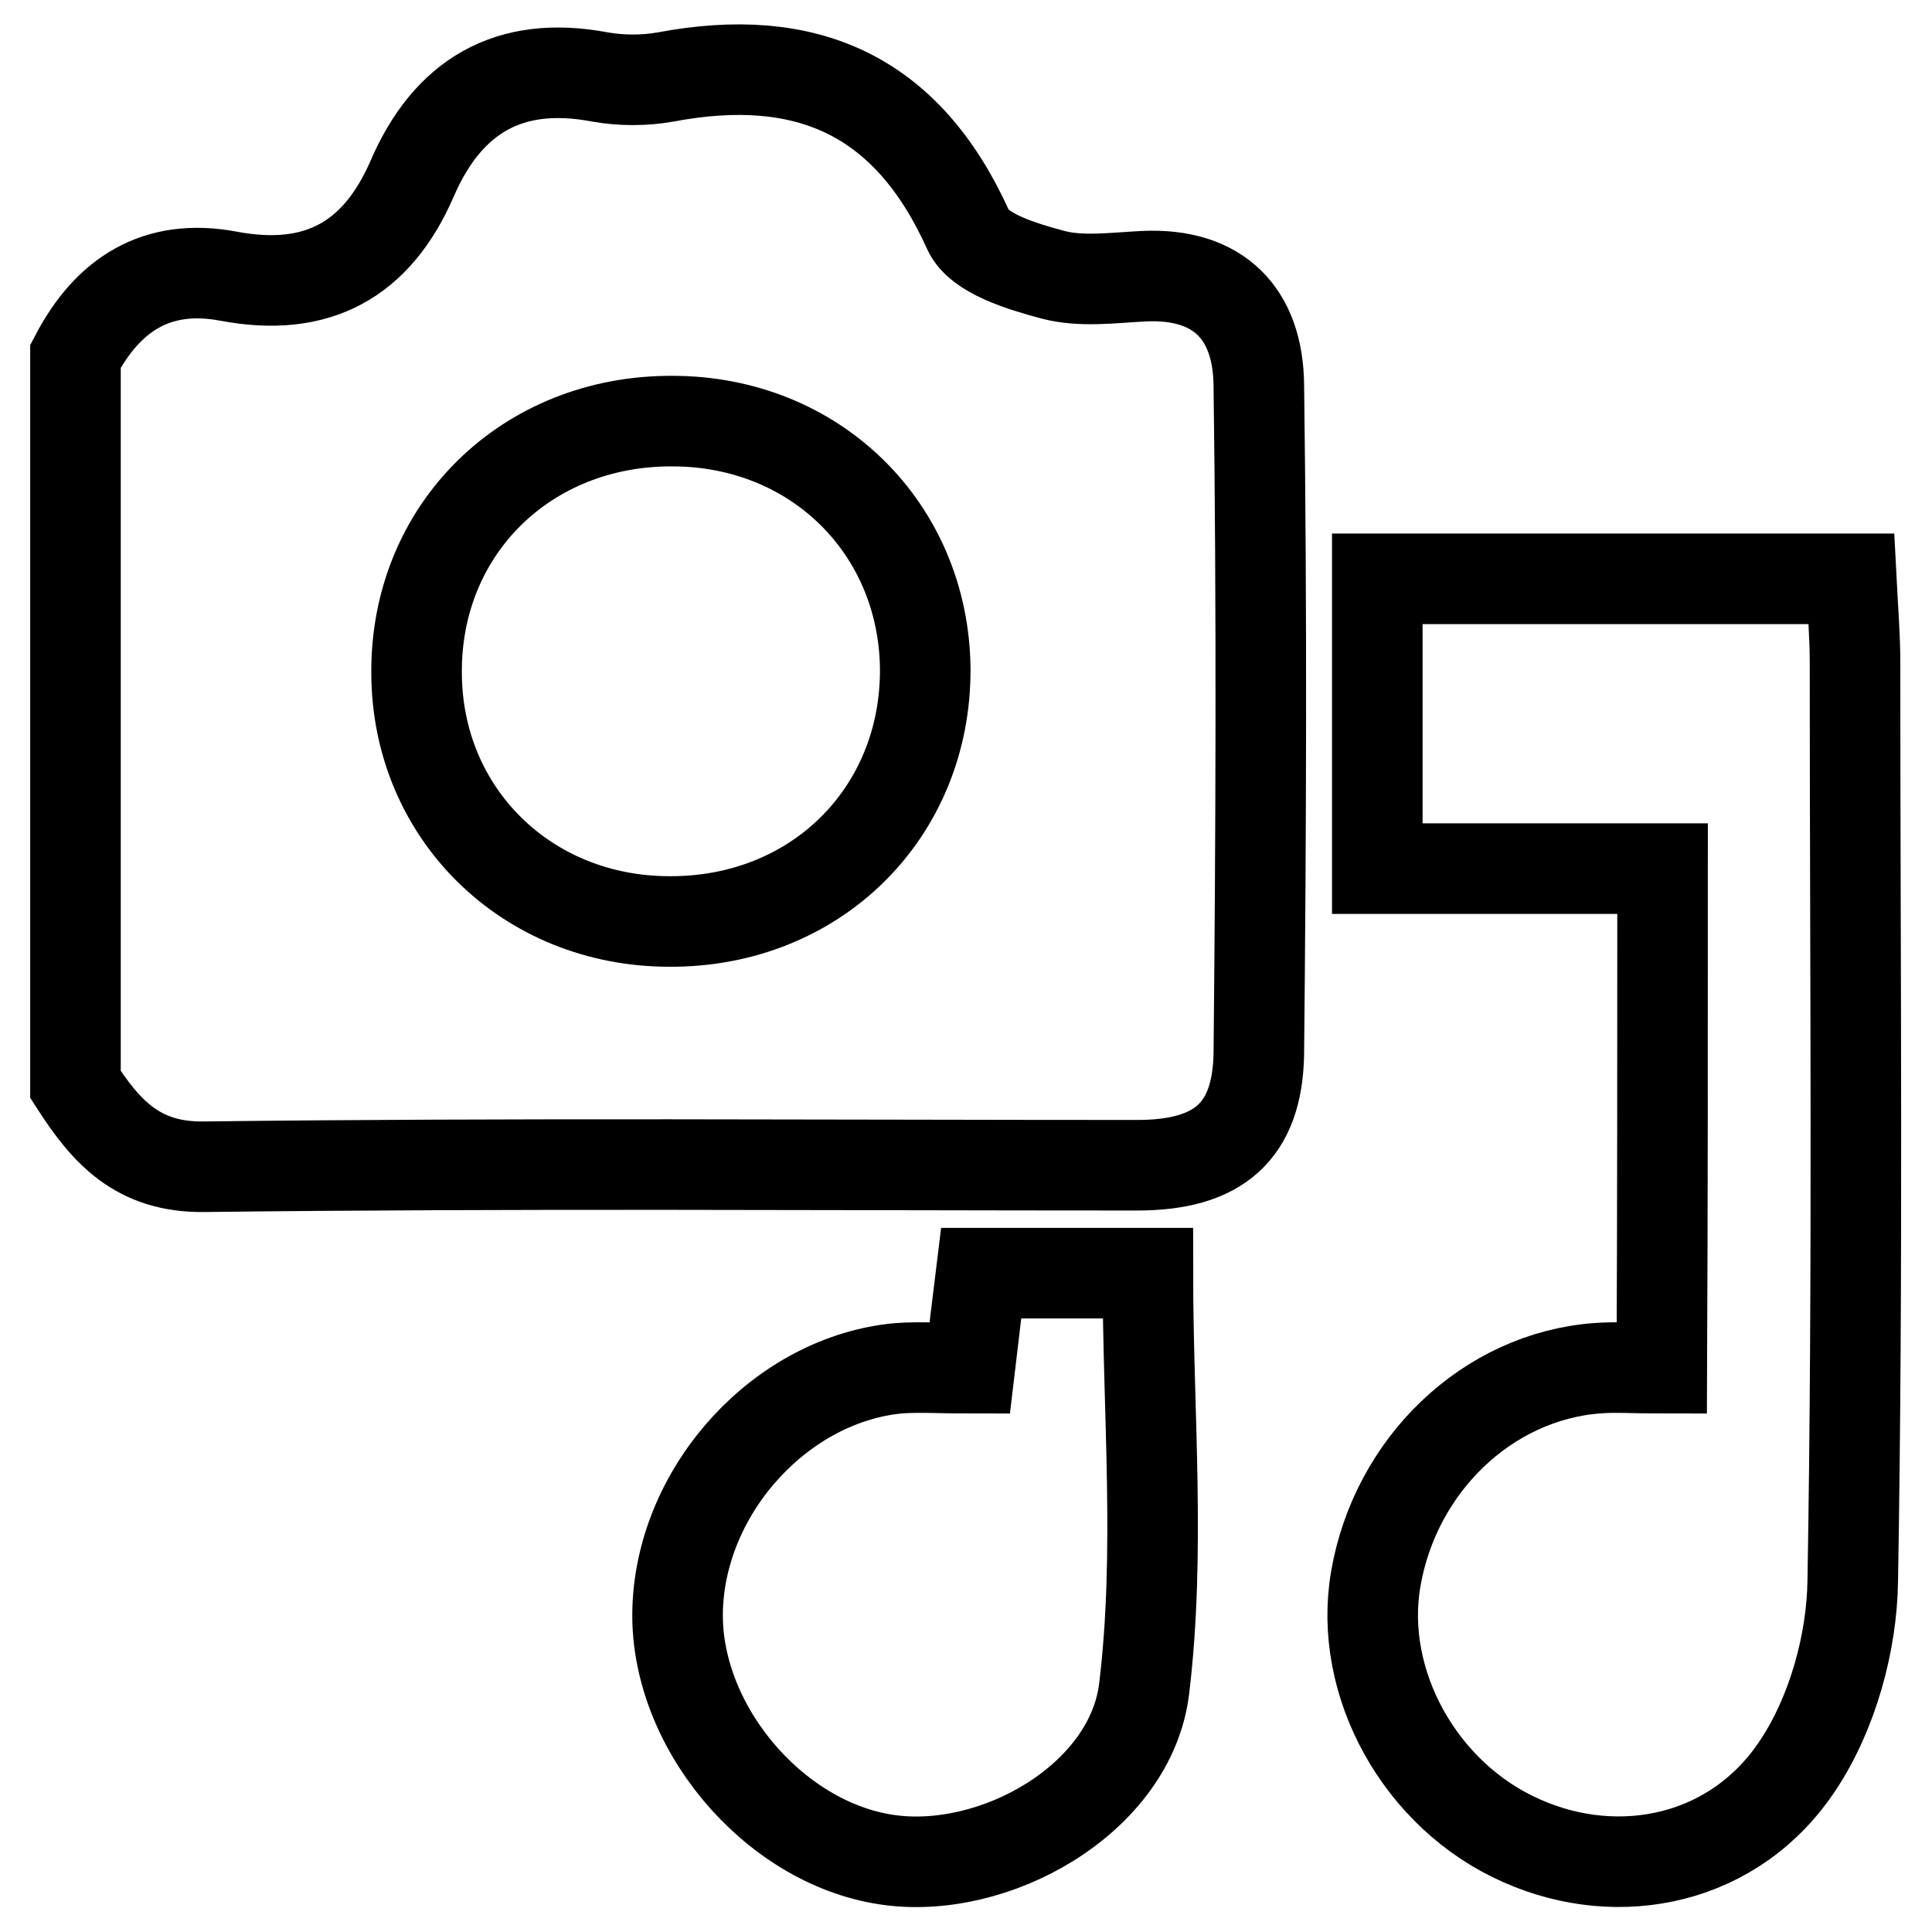
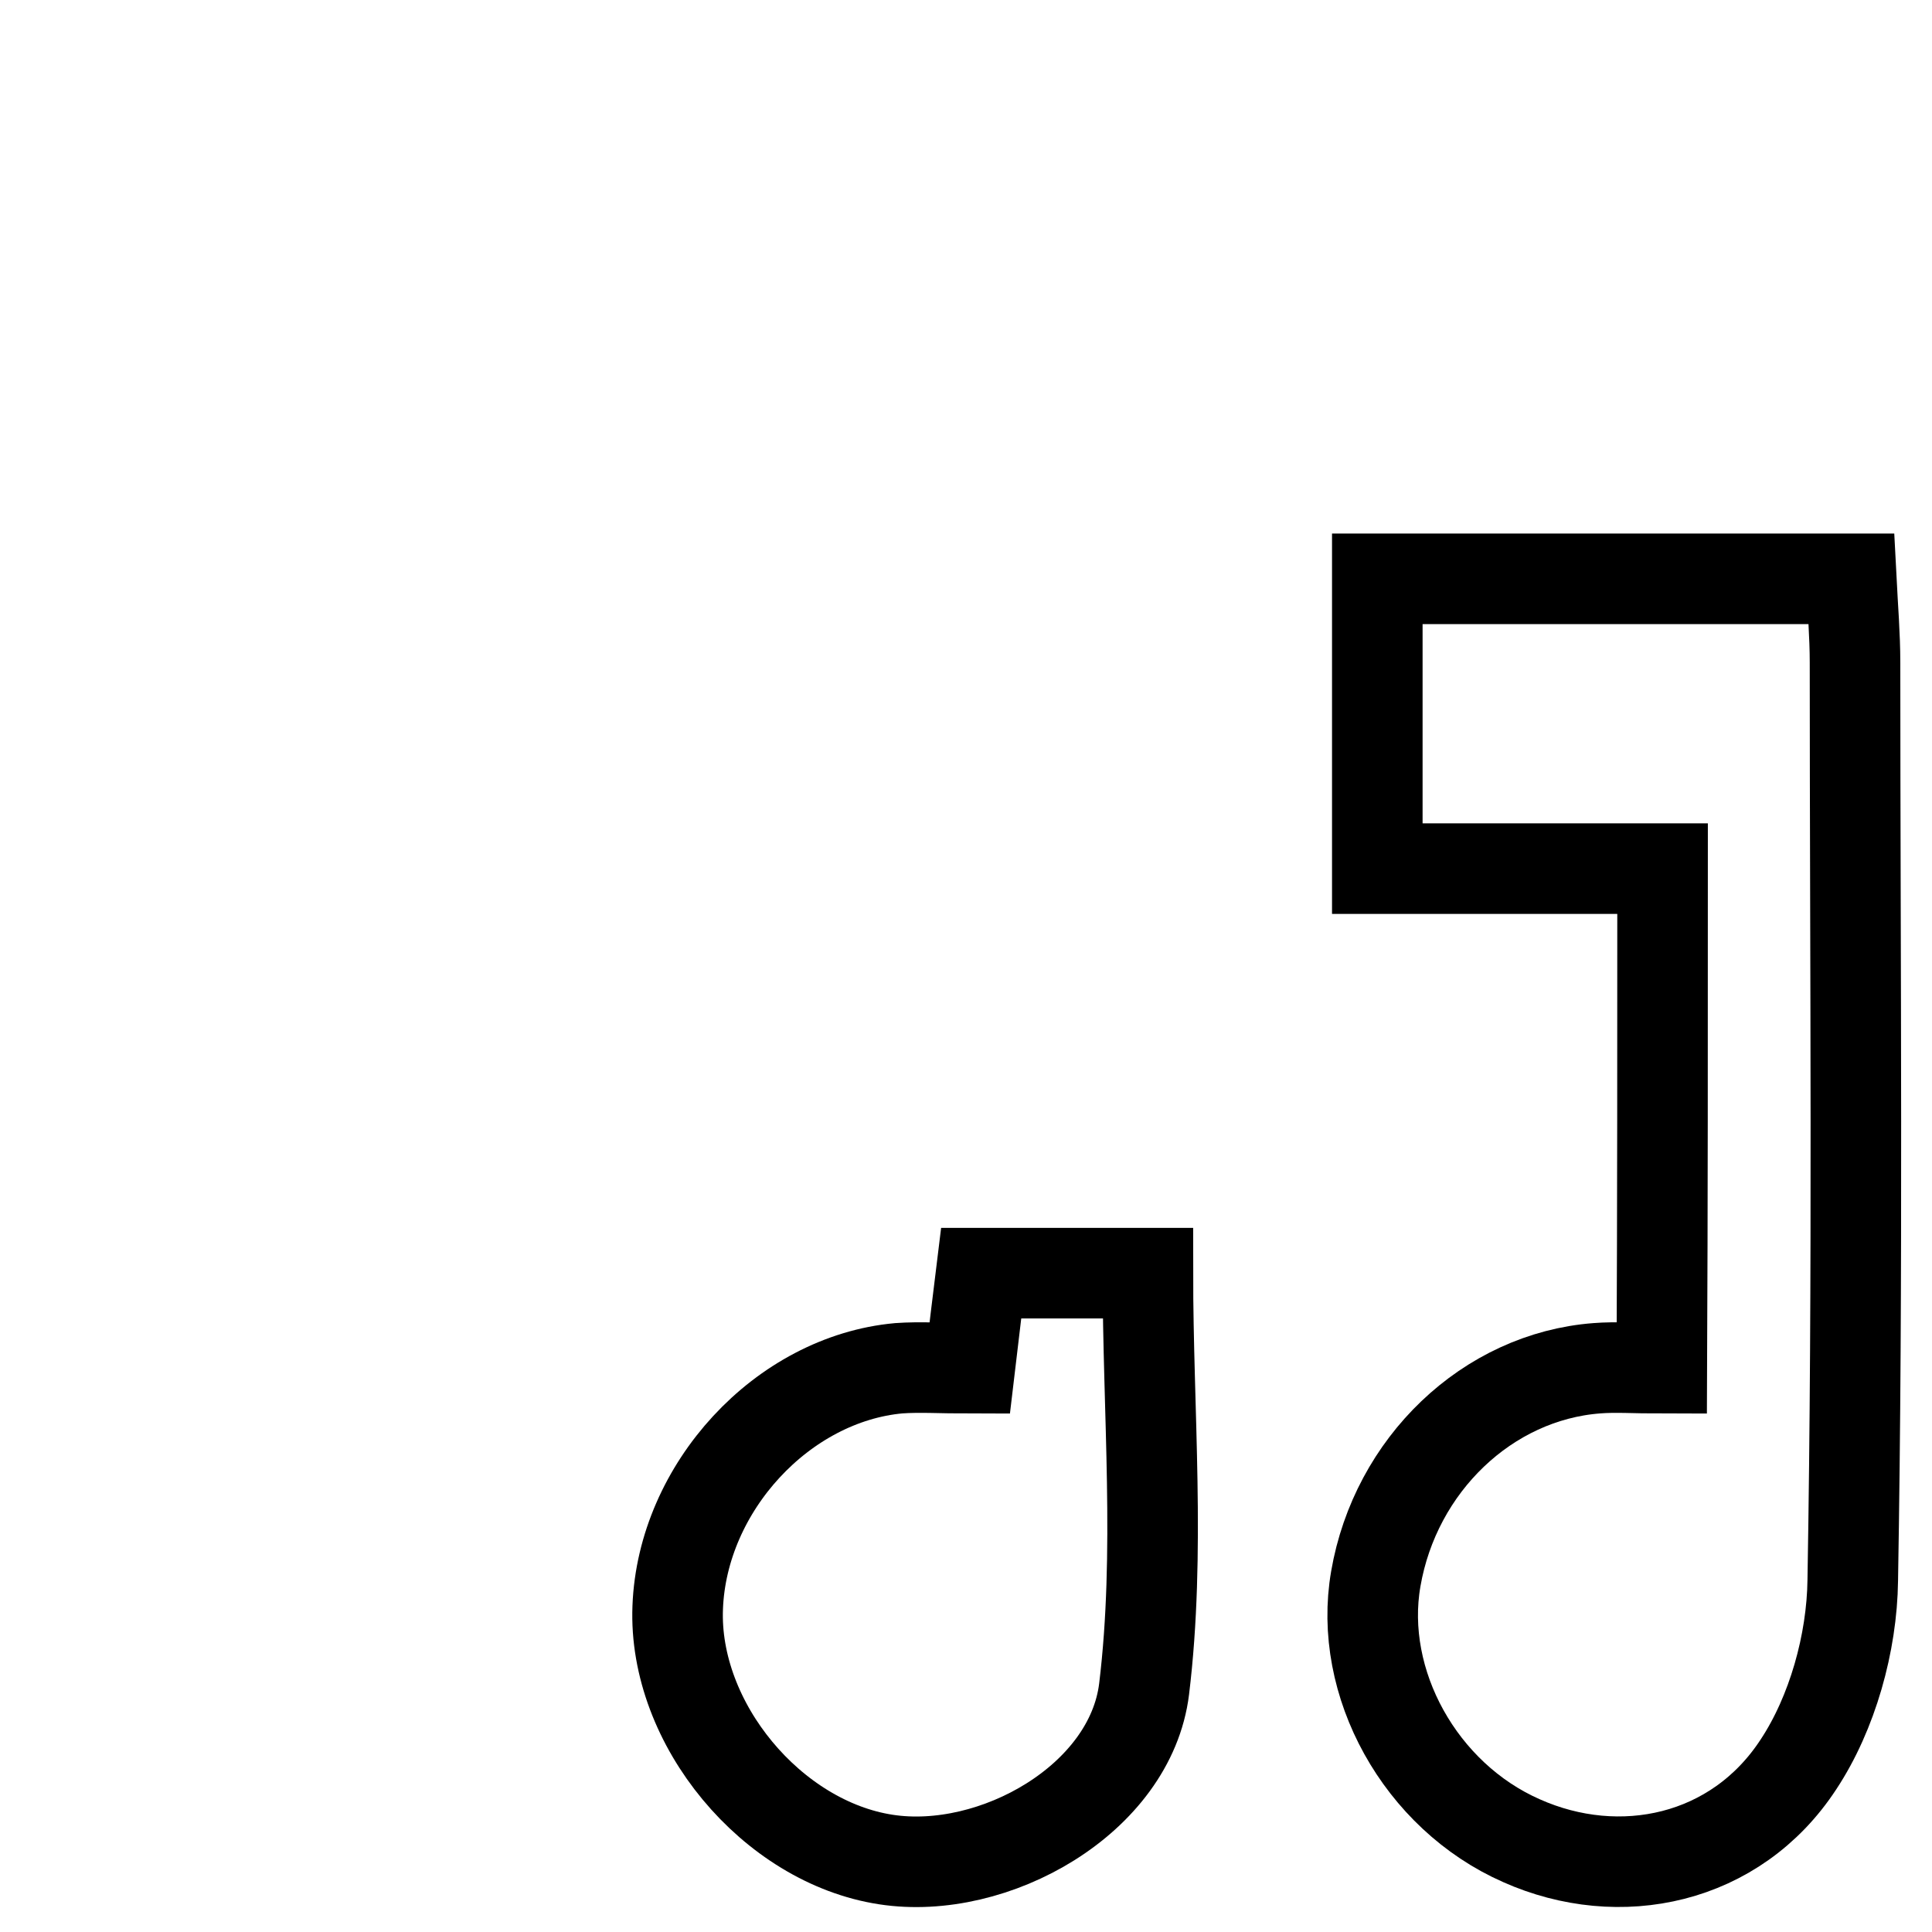
<svg xmlns="http://www.w3.org/2000/svg" version="1.1" x="0px" y="0px" viewBox="0 0 256 256" enable-background="new 0 0 256 256" xml:space="preserve">
  <g>
    <g>
-       <path stroke-width="12" fill-opacity="0" stroke="#000000" d="M166.8,51c-0.1-9.3-5.2-14.9-15.3-14.4c-4,0.2-8.2,0.8-12-0.2c-4.1-1.1-9.8-2.8-11.2-5.9c-8.1-18-21.5-23.8-40.1-20.3c-2.8,0.5-5.9,0.5-8.7,0c-12.1-2.3-20.2,2.6-24.9,13.5C49.9,34.5,42,38.8,30.3,36.6c-9.5-1.8-16,2.4-20.3,10.6c0,32.1,0,64.3,0,96.5c4,6.2,8.2,11,17,10.9c41.2-0.5,82.5-0.2,123.7-0.2c10.7,0,15.9-4.4,16.1-14.7C167.1,110.1,167.2,80.5,166.8,51L166.8,51z M88.7,122.1c-18.9,0-33.4-14.3-33.5-32.8C55,70.2,69.7,55.7,89.1,55.8c18.9,0,33.3,14.2,33.5,32.8C122.7,107.7,108.1,122.2,88.7,122.1L88.7,122.1z" />
      <path stroke-width="12" fill-opacity="0" stroke="#000000" d="M220.3,115.1c-12.5,0-24.8,0-37.8,0c0-13.2,0-25.5,0-38.4c20.9,0,41.5,0,62.8,0c0.2,3.9,0.5,7.5,0.5,11.1c0,40.5,0.4,81.1-0.3,121.6c-0.1,8.3-2.7,17.6-7.2,24.4c-8.3,12.7-23.7,15.9-36.7,10.1c-13.4-5.9-21.7-20.9-19.3-34.7c2.6-15.1,14.8-26.8,29.3-27.9c2.5-0.2,5.1,0,8.6,0C220.3,159.3,220.3,137.7,220.3,115.1L220.3,115.1z" />
      <path stroke-width="12" fill-opacity="0" stroke="#000000" d="M128.5,181.3c0.6-5,1-8.6,1.5-12.6c7.6,0,14.8,0,22.1,0c0,18.4,1.7,37-0.5,55.1c-1.8,14.6-19.9,24.8-34.2,22.6c-15.1-2.3-28.2-18-27.6-33.4c0.6-15.9,13.9-30.3,29.3-31.7C121.9,181.1,124.8,181.3,128.5,181.3L128.5,181.3z" />
    </g>
  </g>
</svg>